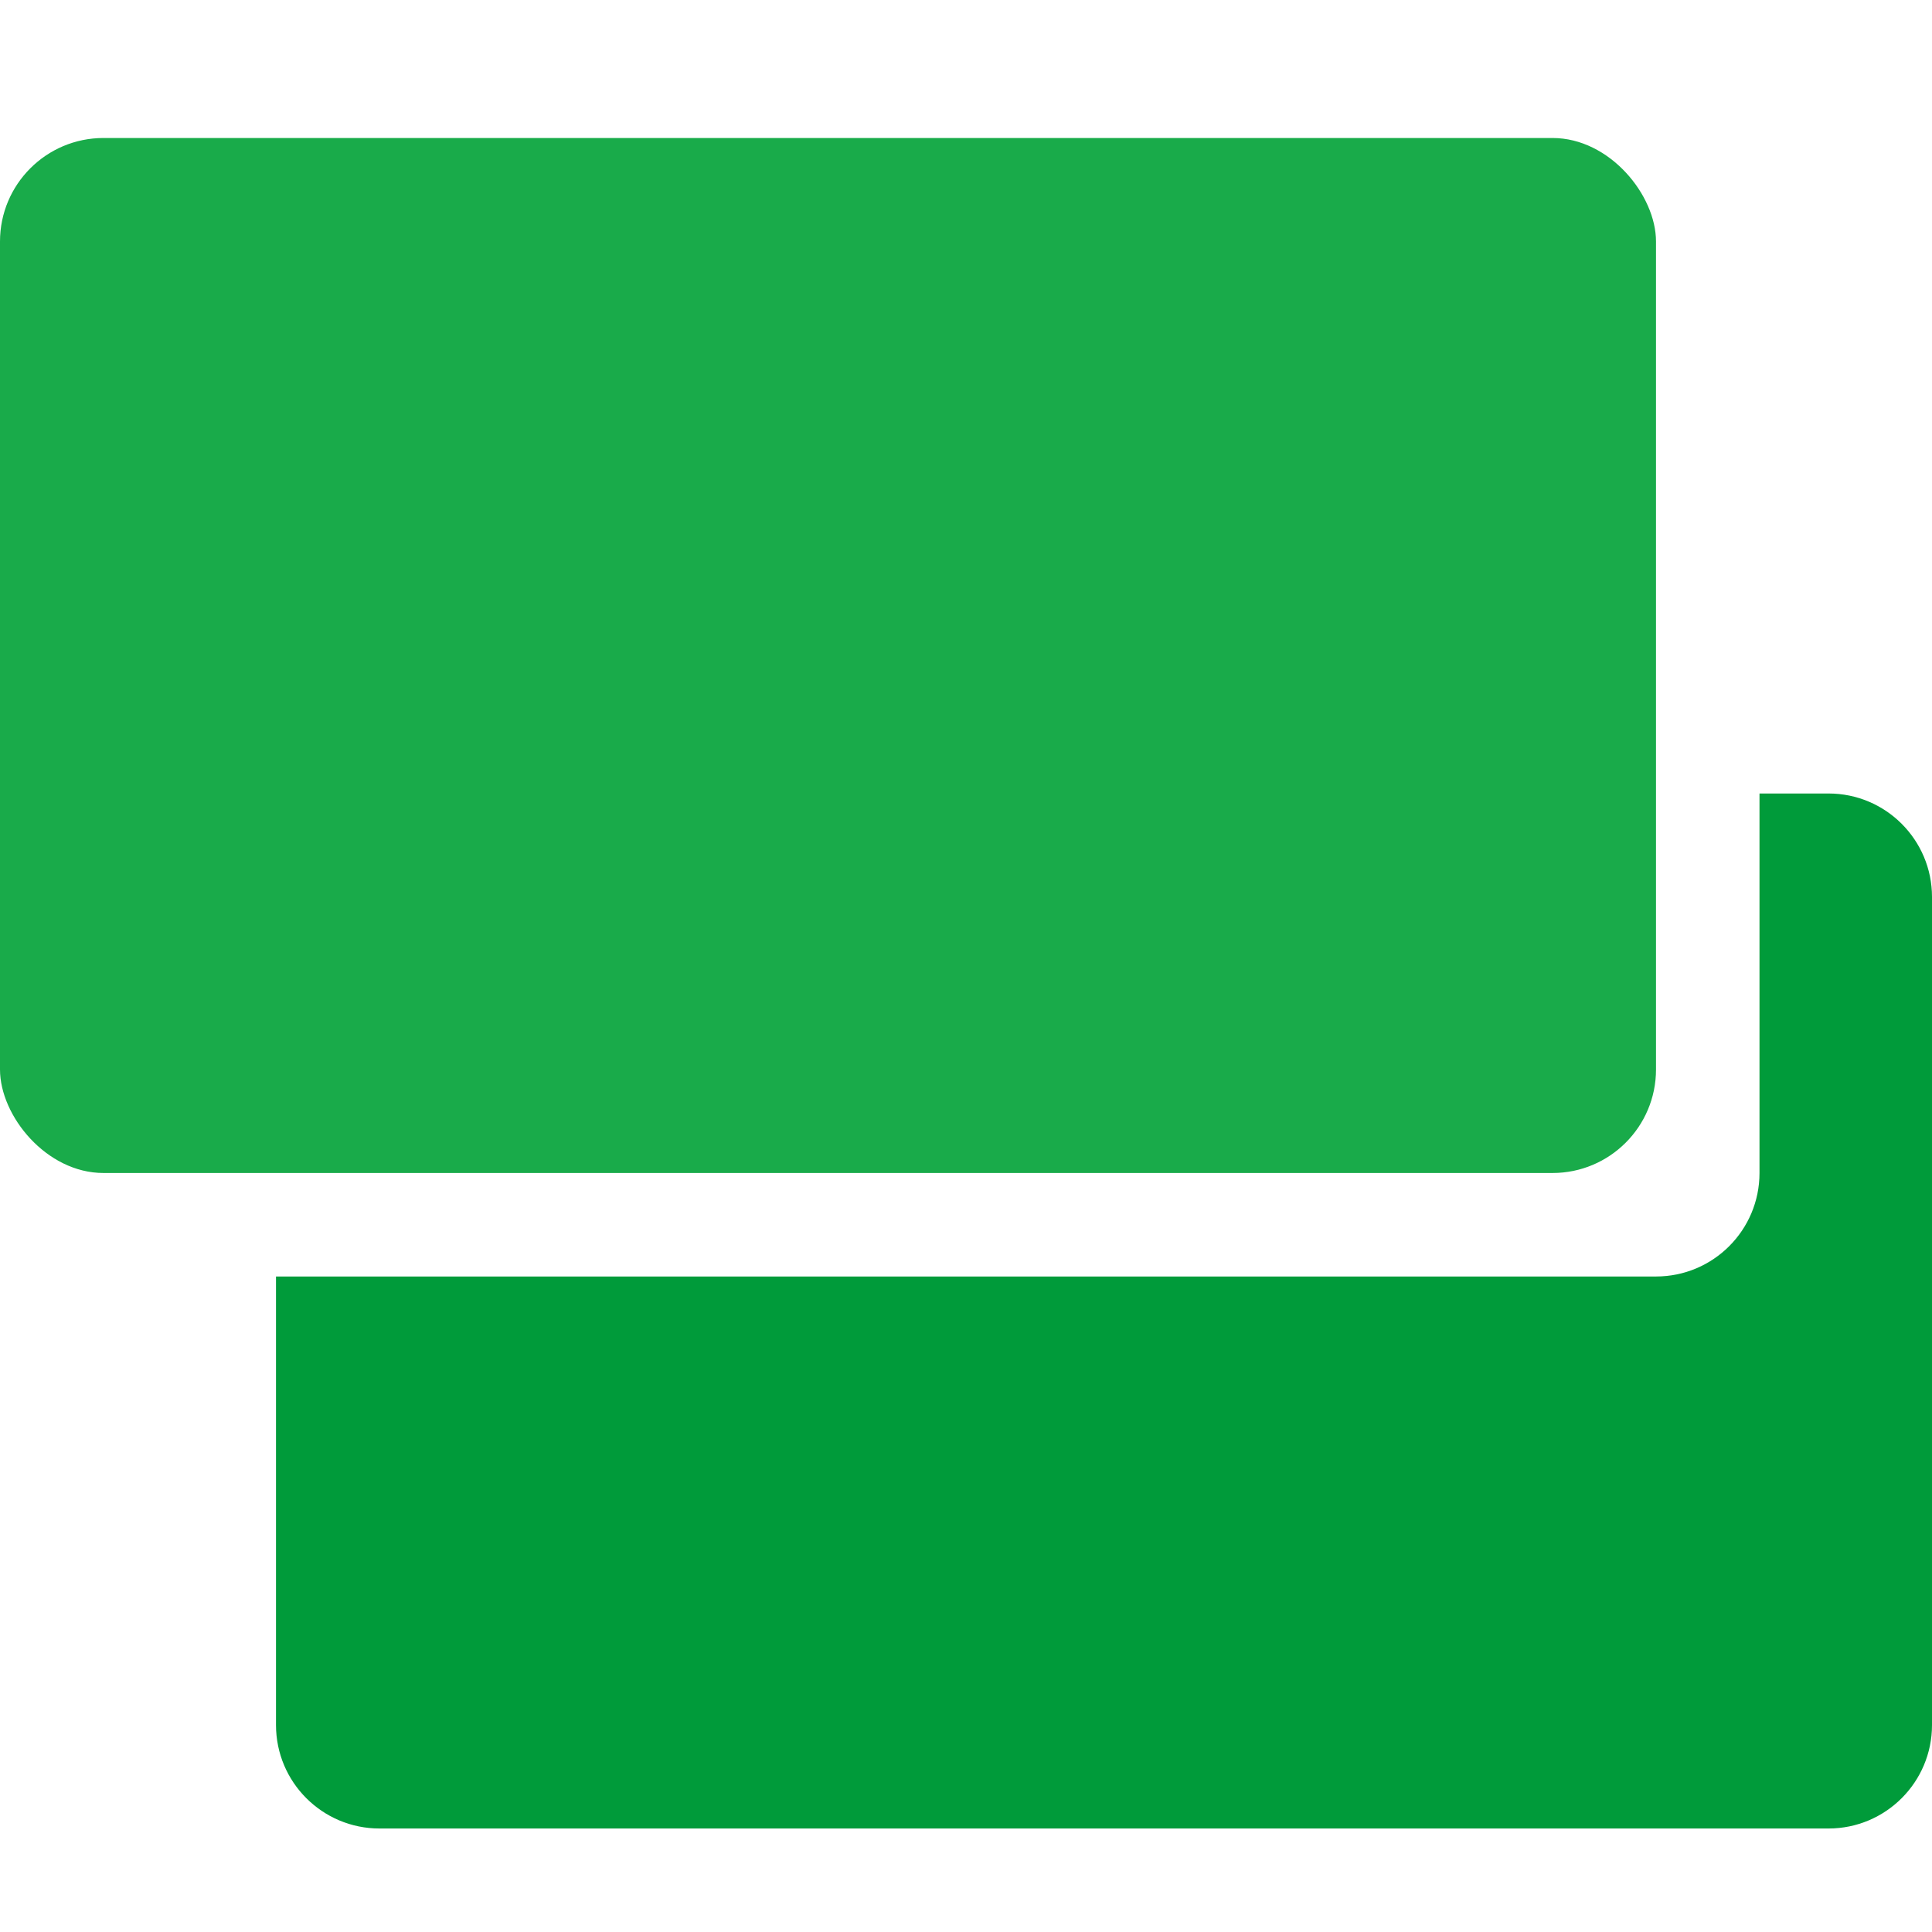
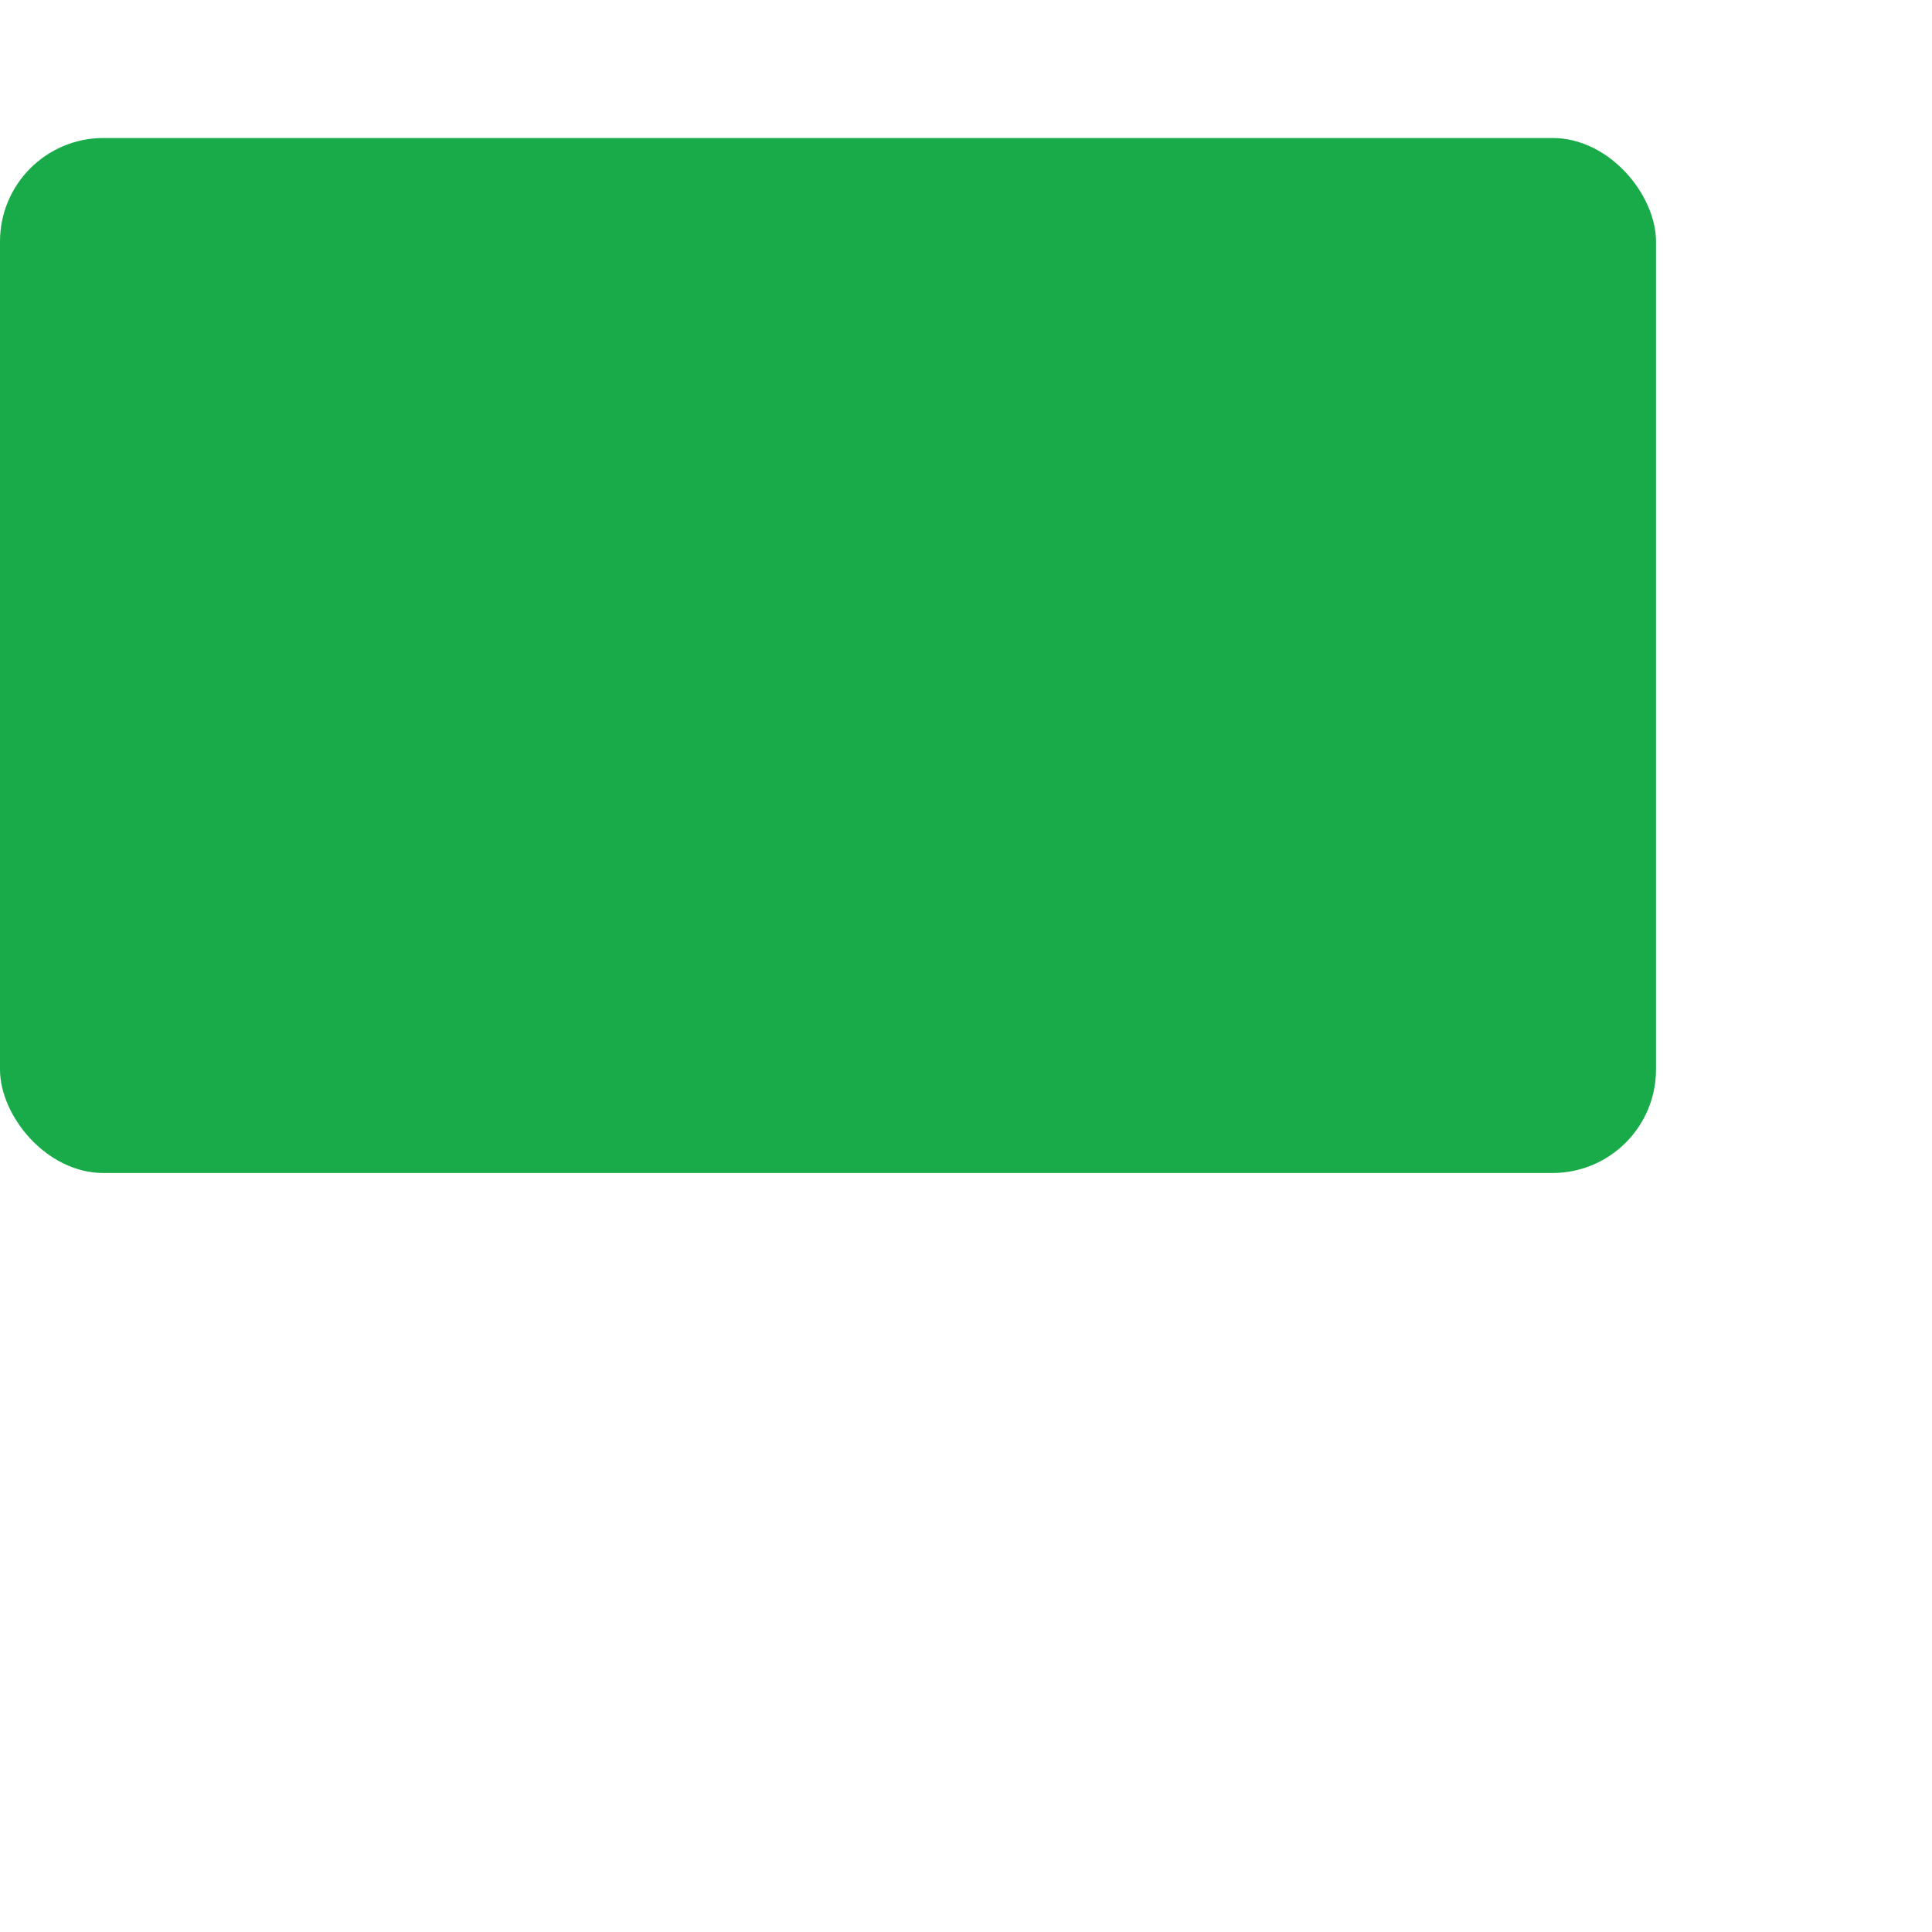
<svg xmlns="http://www.w3.org/2000/svg" fill="none" height="56" viewBox="0 0 56 56" width="56">
-   <path d="m8 37v13c0 1.657 1.343 3 3 3h42c1.657 0 3-1.343 3-3v-24c0-1.657-1.343-3-3-3h-2v11c0 1.657-1.343 3-3 3z" fill="#009b3a" />
  <rect fill="#19ab4a" height="30" rx="3" width="48" y="4" />
</svg>